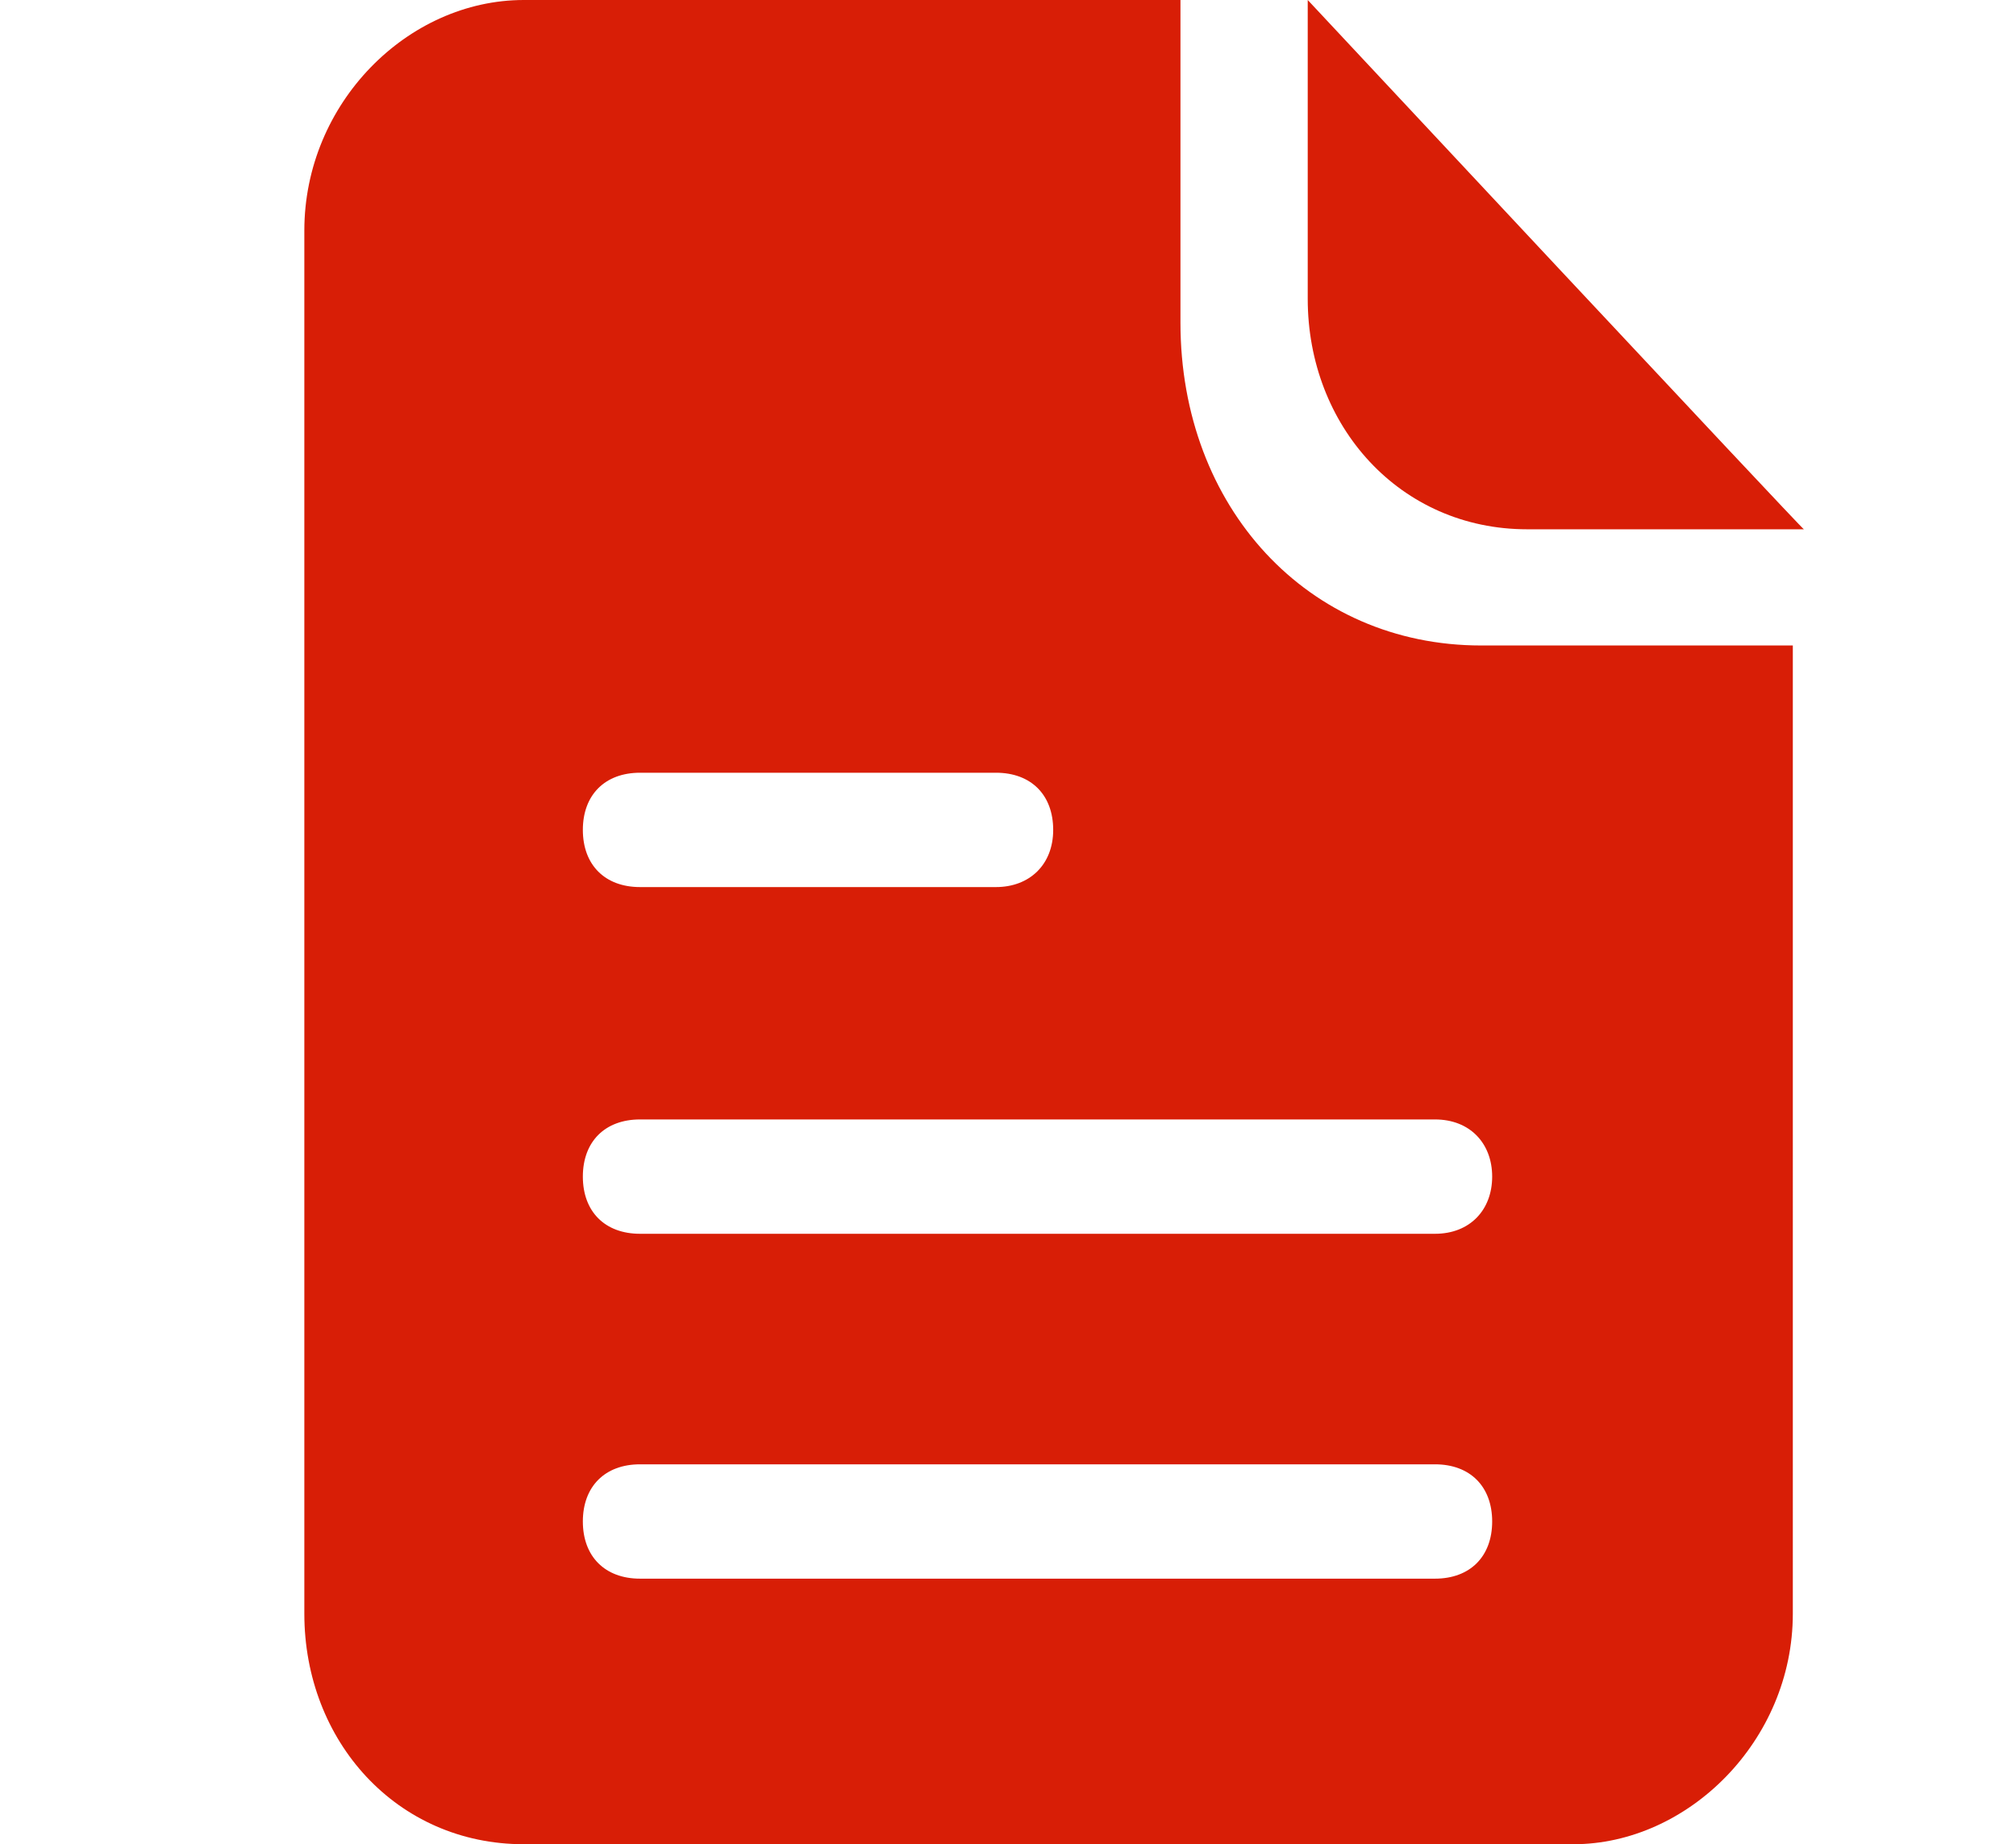
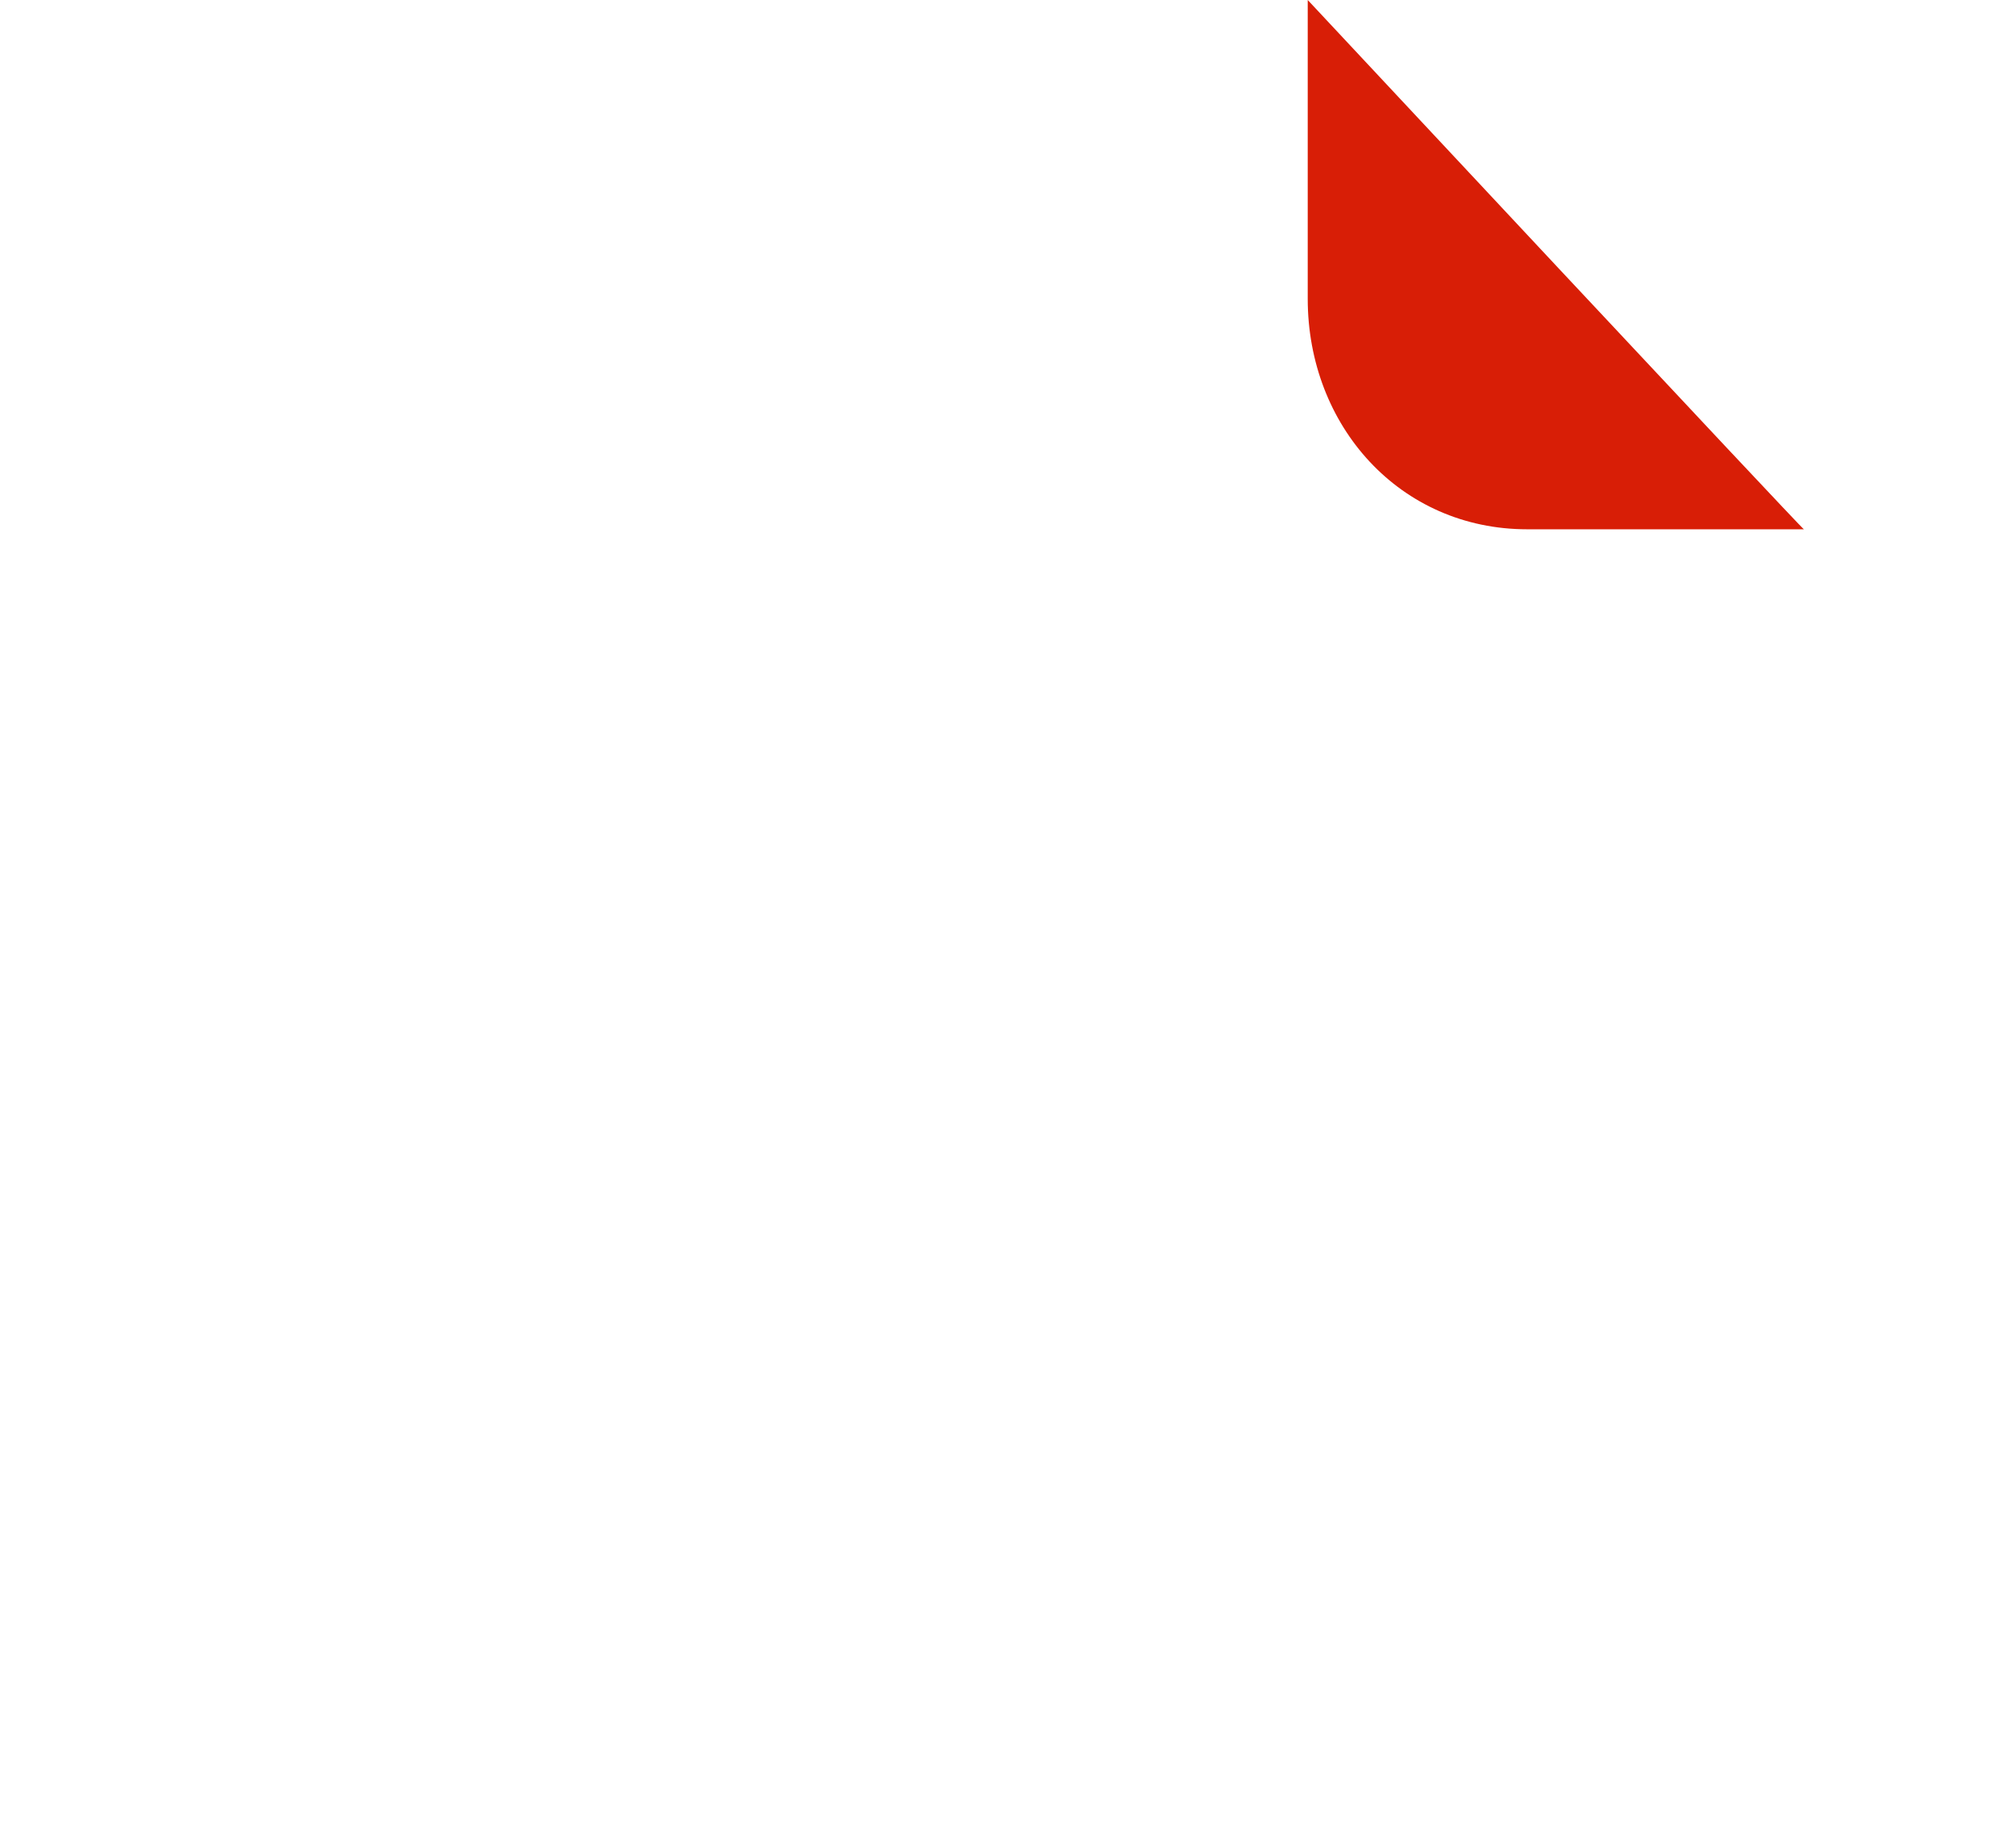
<svg xmlns="http://www.w3.org/2000/svg" version="1.1" id="图层_1" x="0px" y="0px" width="109.3px" height="100px" viewBox="0 0 109.3 100" style="enable-background:new 0 0 109.3 100;" xml:space="preserve">
  <style type="text/css">
	.st0{fill:#D81E06;}
</style>
-   <path class="st0" d="M80.3,35C70.9,35,64,27.5,64,17.5V0H28.4c-6.3,0-11.9,5.6-11.9,12.5v75c0,6.9,5,12.5,11.9,12.5h56.9  c6.2,0,11.9-5.6,11.9-12.5V35.6V35C97.2,35,80.3,35,80.3,35z M34.7,41.9H54c1.9,0,3.1,1.2,3.1,3.1s-1.3,3.1-3.1,3.1H34.7  c-1.9,0-3.1-1.2-3.1-3.1S32.8,41.9,34.7,41.9z M77.8,85.6H34.7c-1.9,0-3.1-1.2-3.1-3.1s1.2-3.1,3.1-3.1h43.1c1.9,0,3.1,1.2,3.1,3.1  S79.7,85.6,77.8,85.6z M77.8,66.9H34.7c-1.9,0-3.1-1.2-3.1-3.1s1.2-3.1,3.1-3.1h43.1c1.9,0,3.1,1.3,3.1,3.1  C80.9,65.6,79.7,66.9,77.8,66.9z" />
  <path class="st0" d="M70.9,0C70.9,0,70.3,0,70.9,0v16.2c0,6.9,5,12.5,11.9,12.5h15C97.8,28.8,70.9,0,70.9,0z" />
</svg>